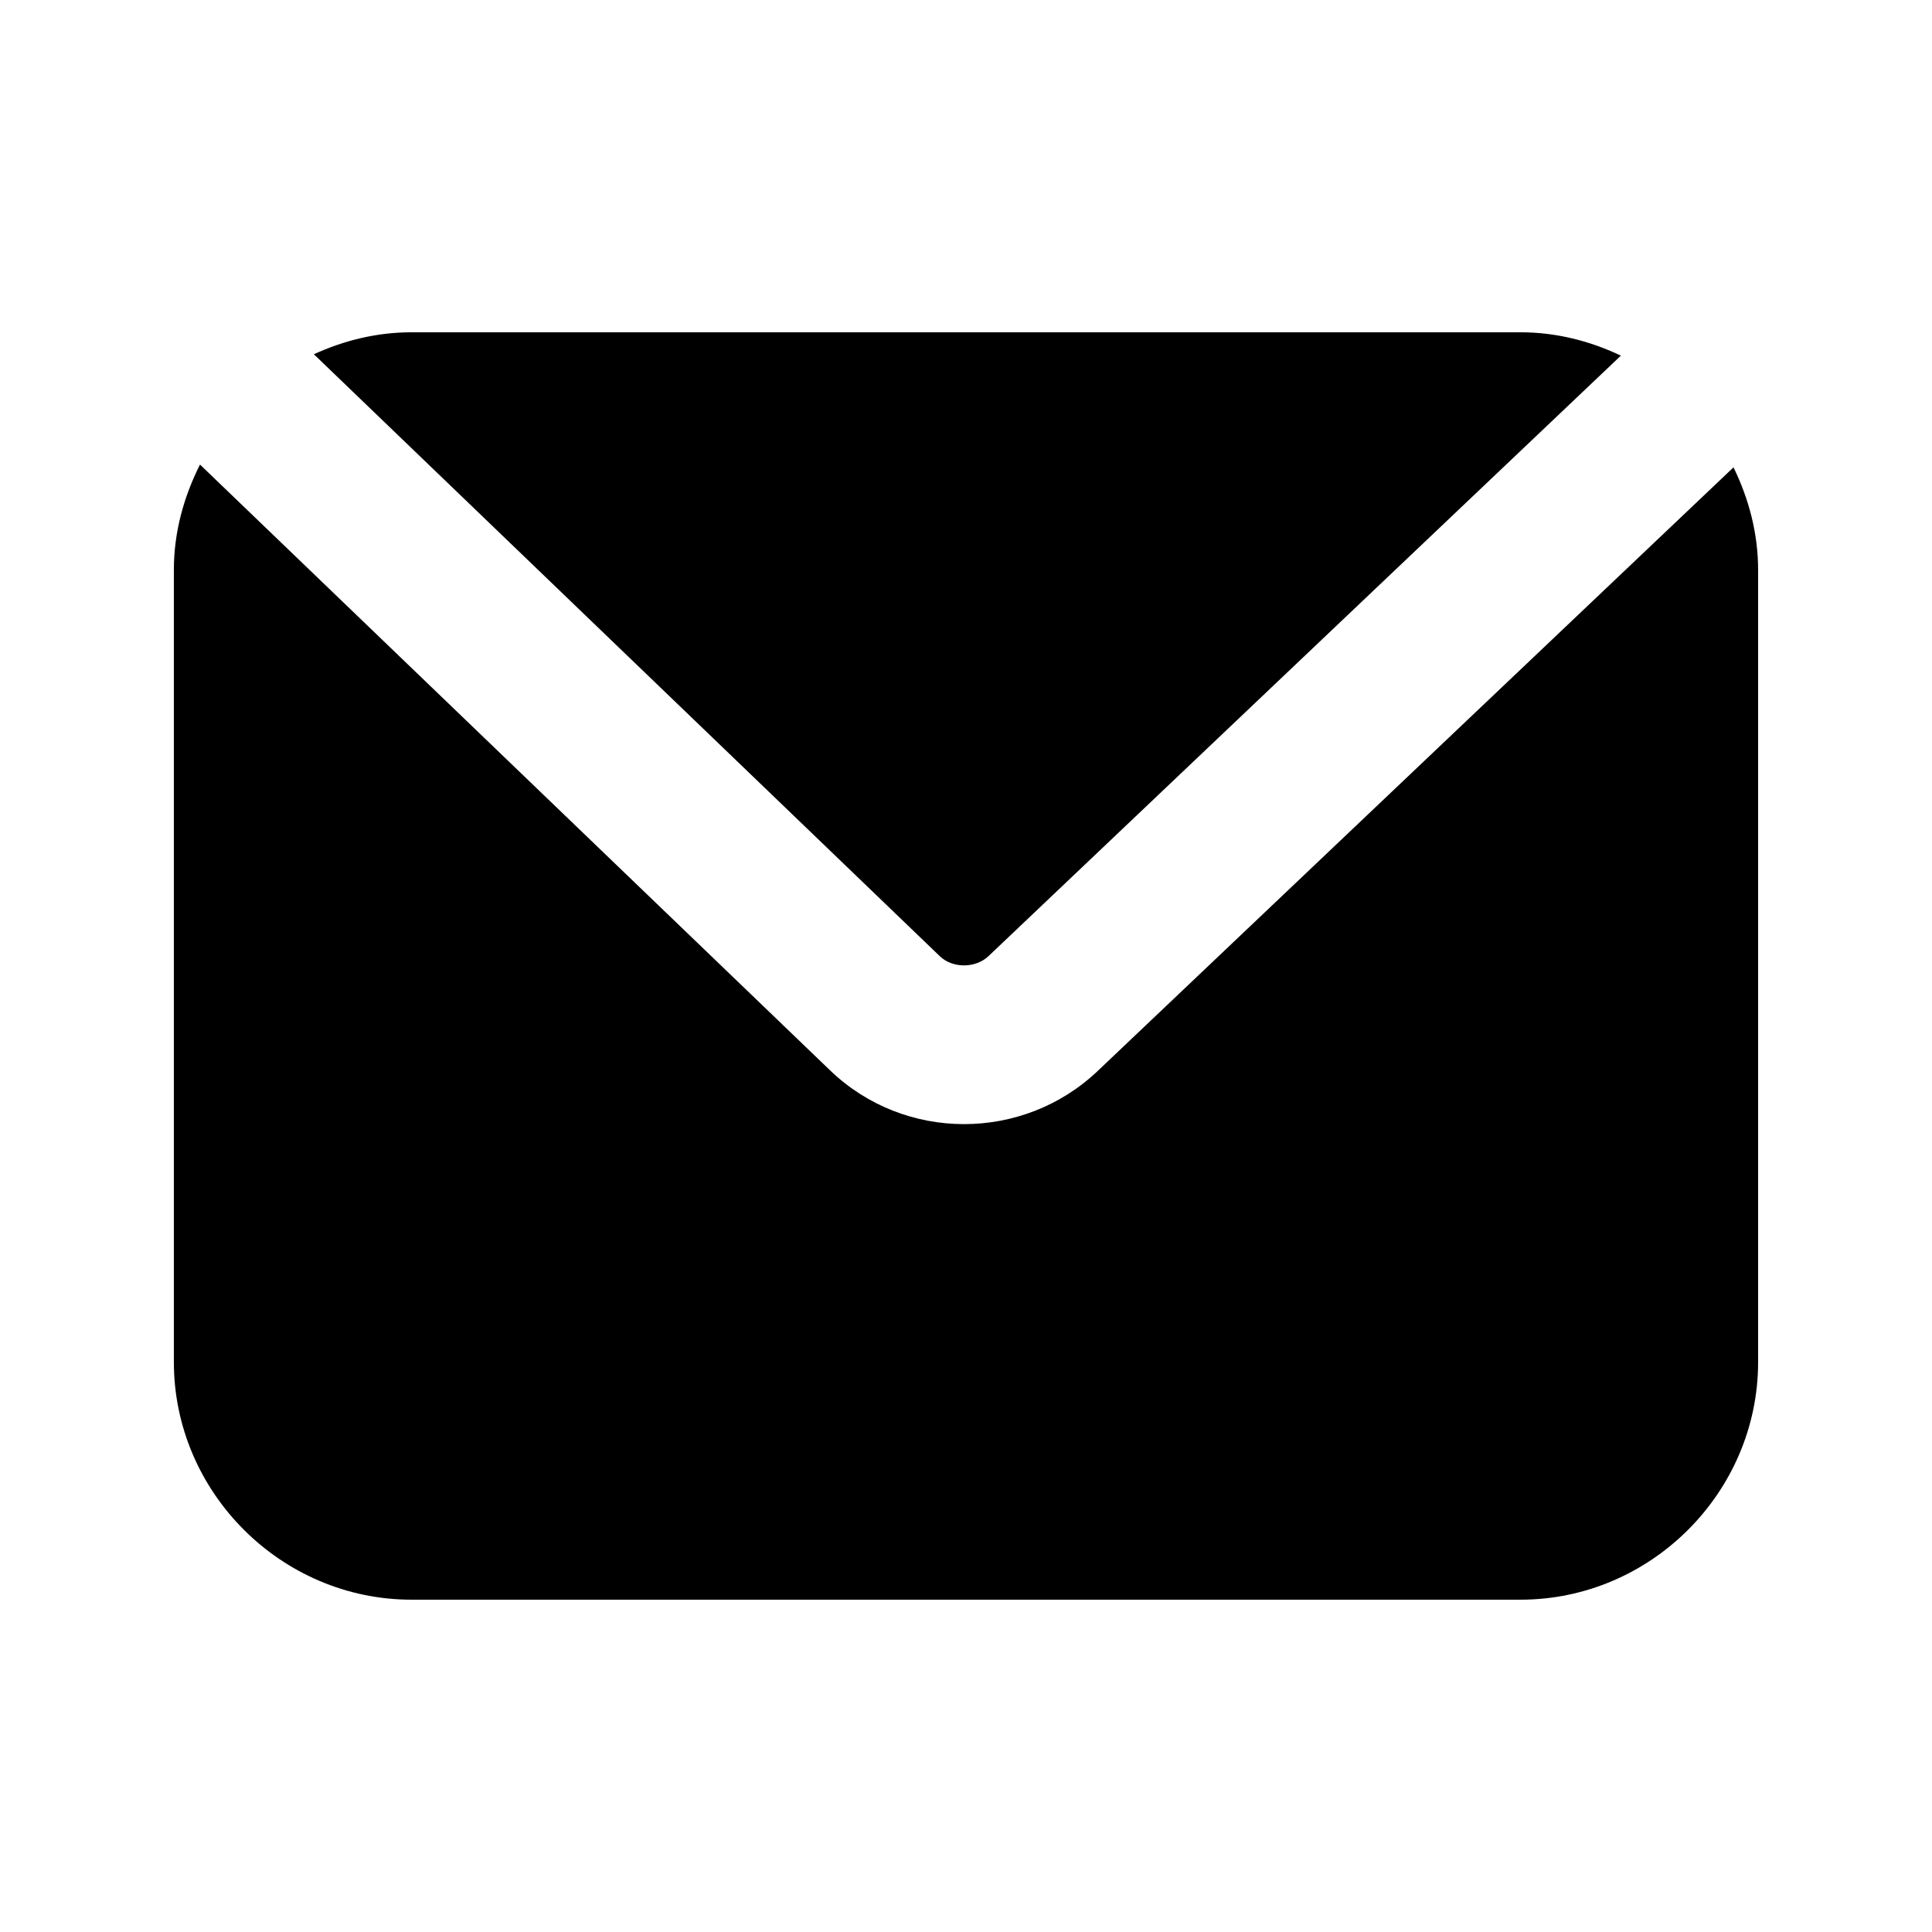
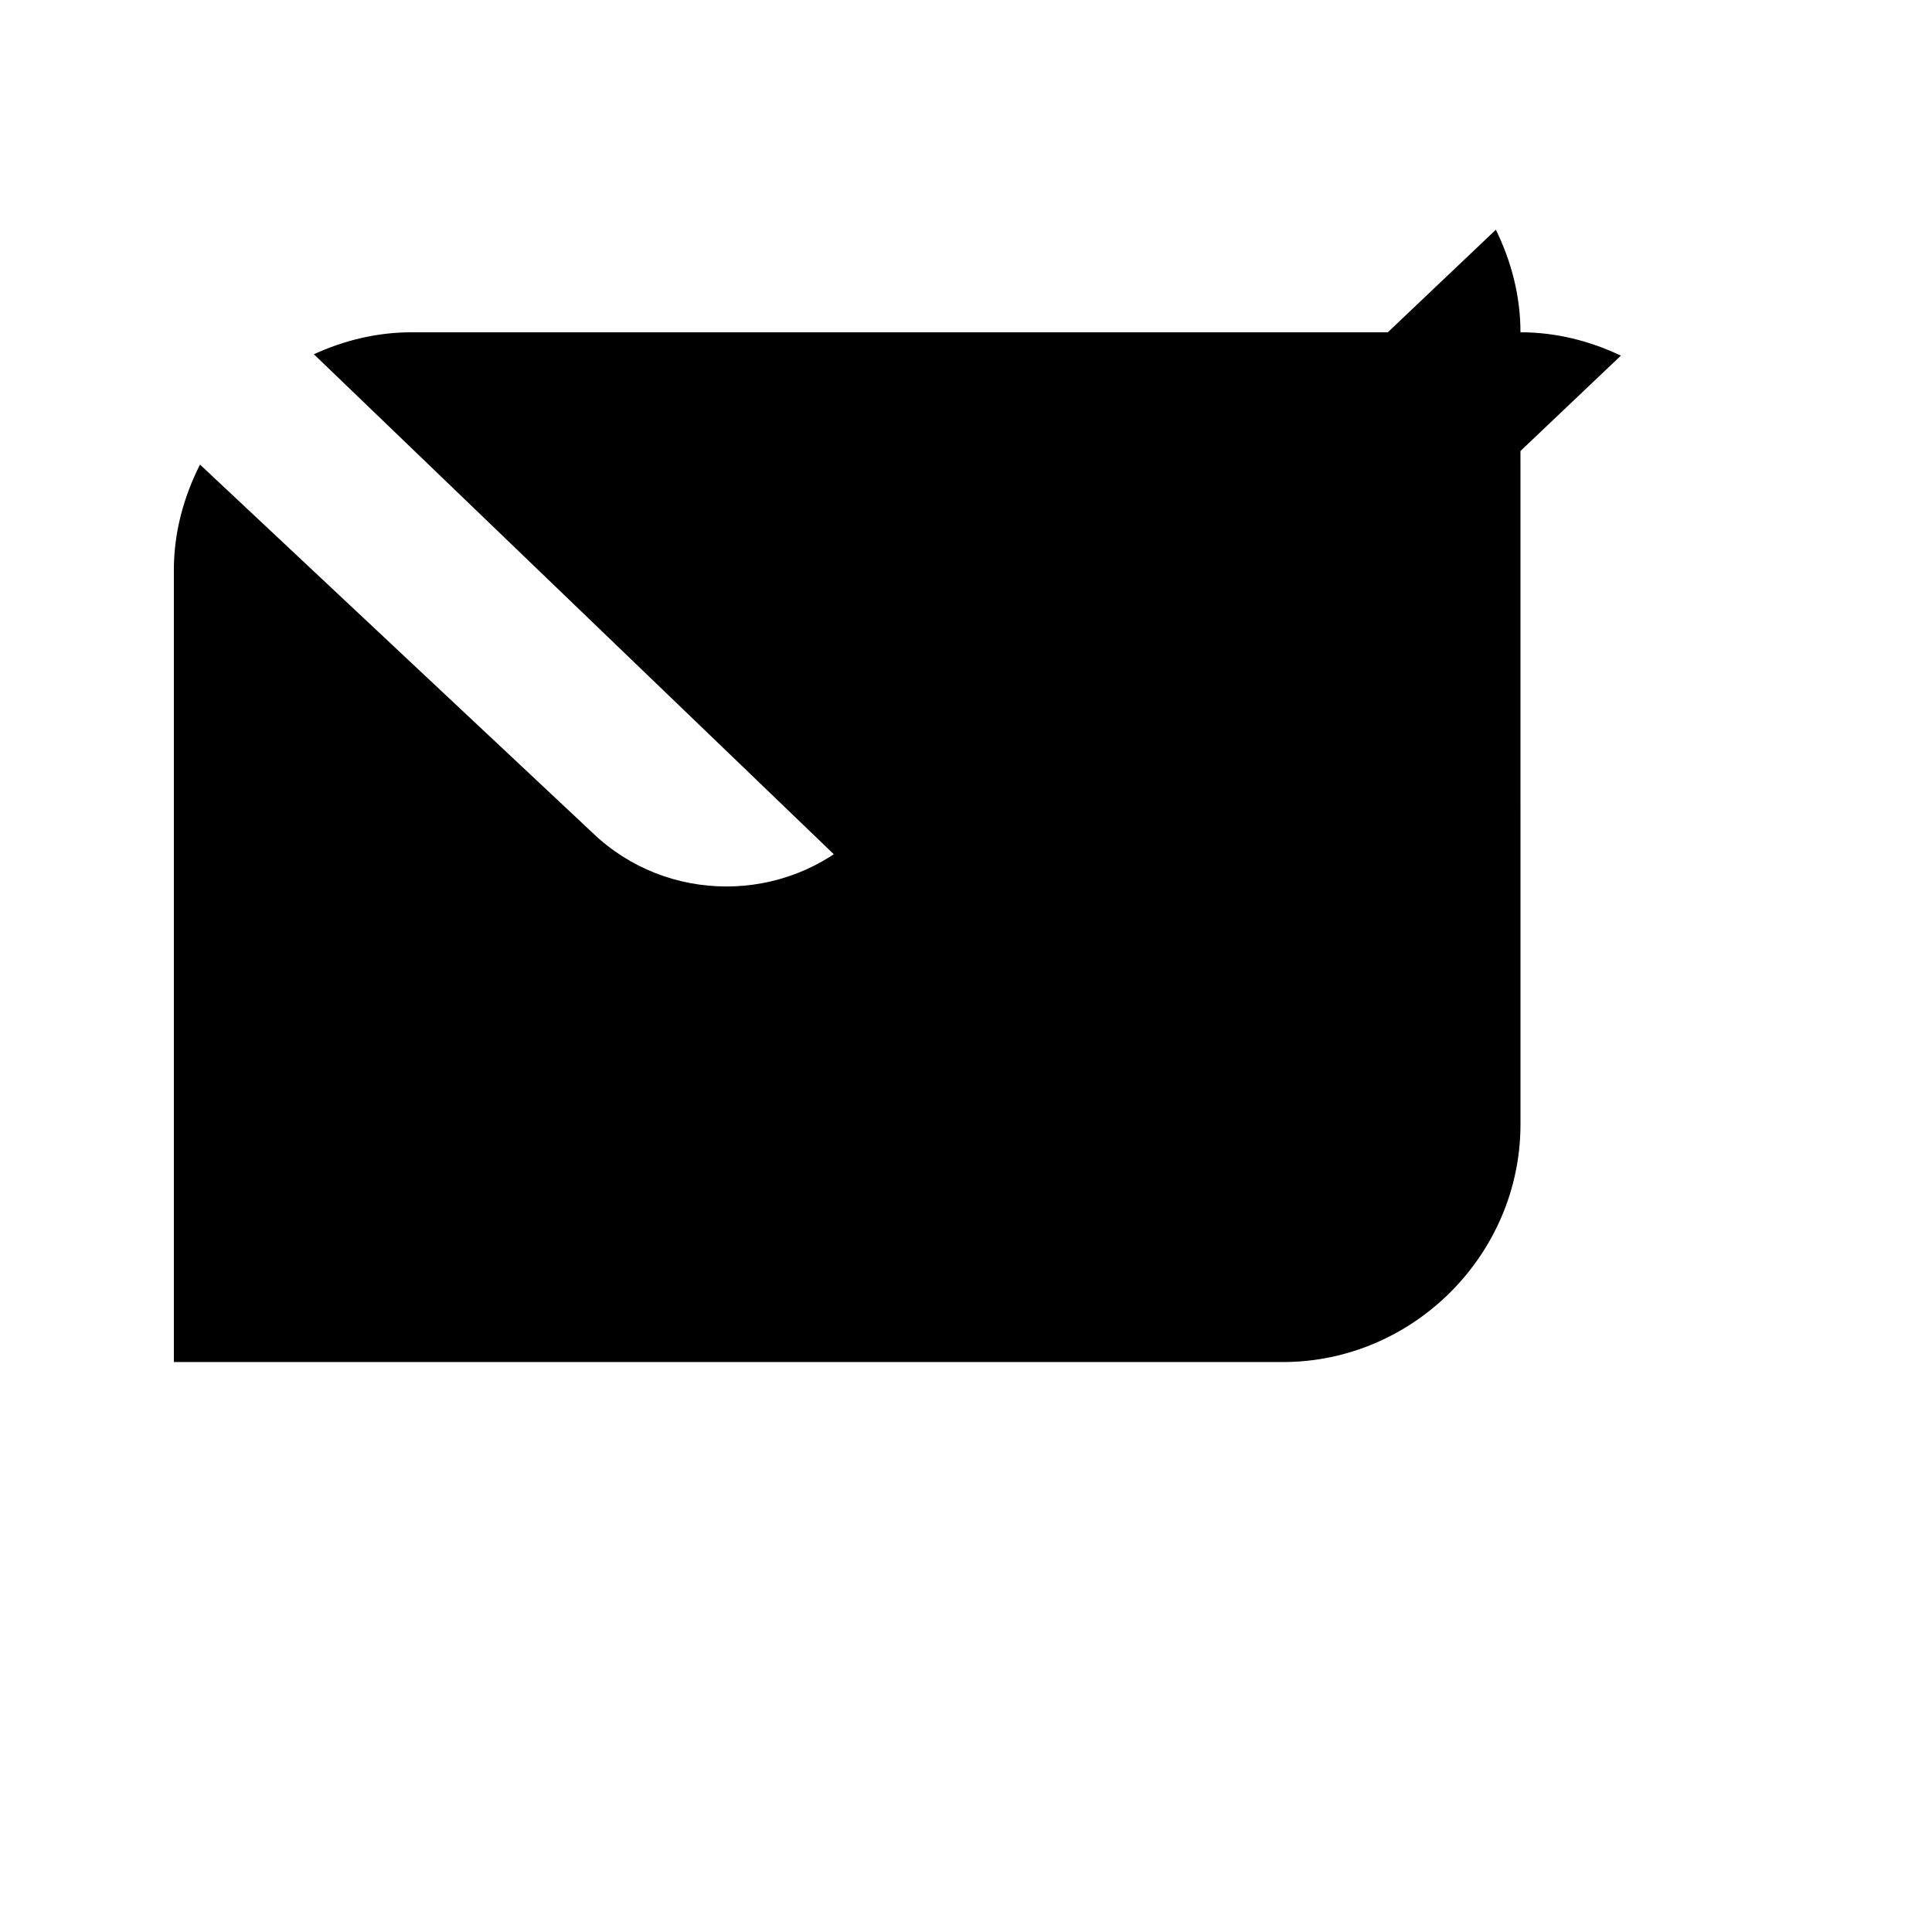
<svg xmlns="http://www.w3.org/2000/svg" fill="#000000" width="800px" height="800px" version="1.1" viewBox="144 144 512 512">
-   <path d="m253.05 232.06c-9.23 0-17.938 2.184-25.871 5.82l165.89 159.53c3.367 3.238 9.438 3.258 12.914-0.043l167.57-159.12c-8.125-3.856-17.082-6.188-26.605-6.188zm-56.047 35.055c-4.269 8.473-6.926 17.867-6.926 27.922v209.92c0 34.527 28.449 62.977 62.977 62.977h293.89c34.527 0 62.977-28.449 62.977-62.977l-0.004-209.92c0-9.754-2.481-18.902-6.519-27.184l-168.51 159.98c-19.777 18.77-51.156 18.809-70.891-0.164z" />
+   <path d="m253.05 232.06c-9.23 0-17.938 2.184-25.871 5.82l165.89 159.53c3.367 3.238 9.438 3.258 12.914-0.043l167.57-159.12c-8.125-3.856-17.082-6.188-26.605-6.188zm-56.047 35.055c-4.269 8.473-6.926 17.867-6.926 27.922v209.92h293.89c34.527 0 62.977-28.449 62.977-62.977l-0.004-209.92c0-9.754-2.481-18.902-6.519-27.184l-168.51 159.98c-19.777 18.77-51.156 18.809-70.891-0.164z" />
</svg>